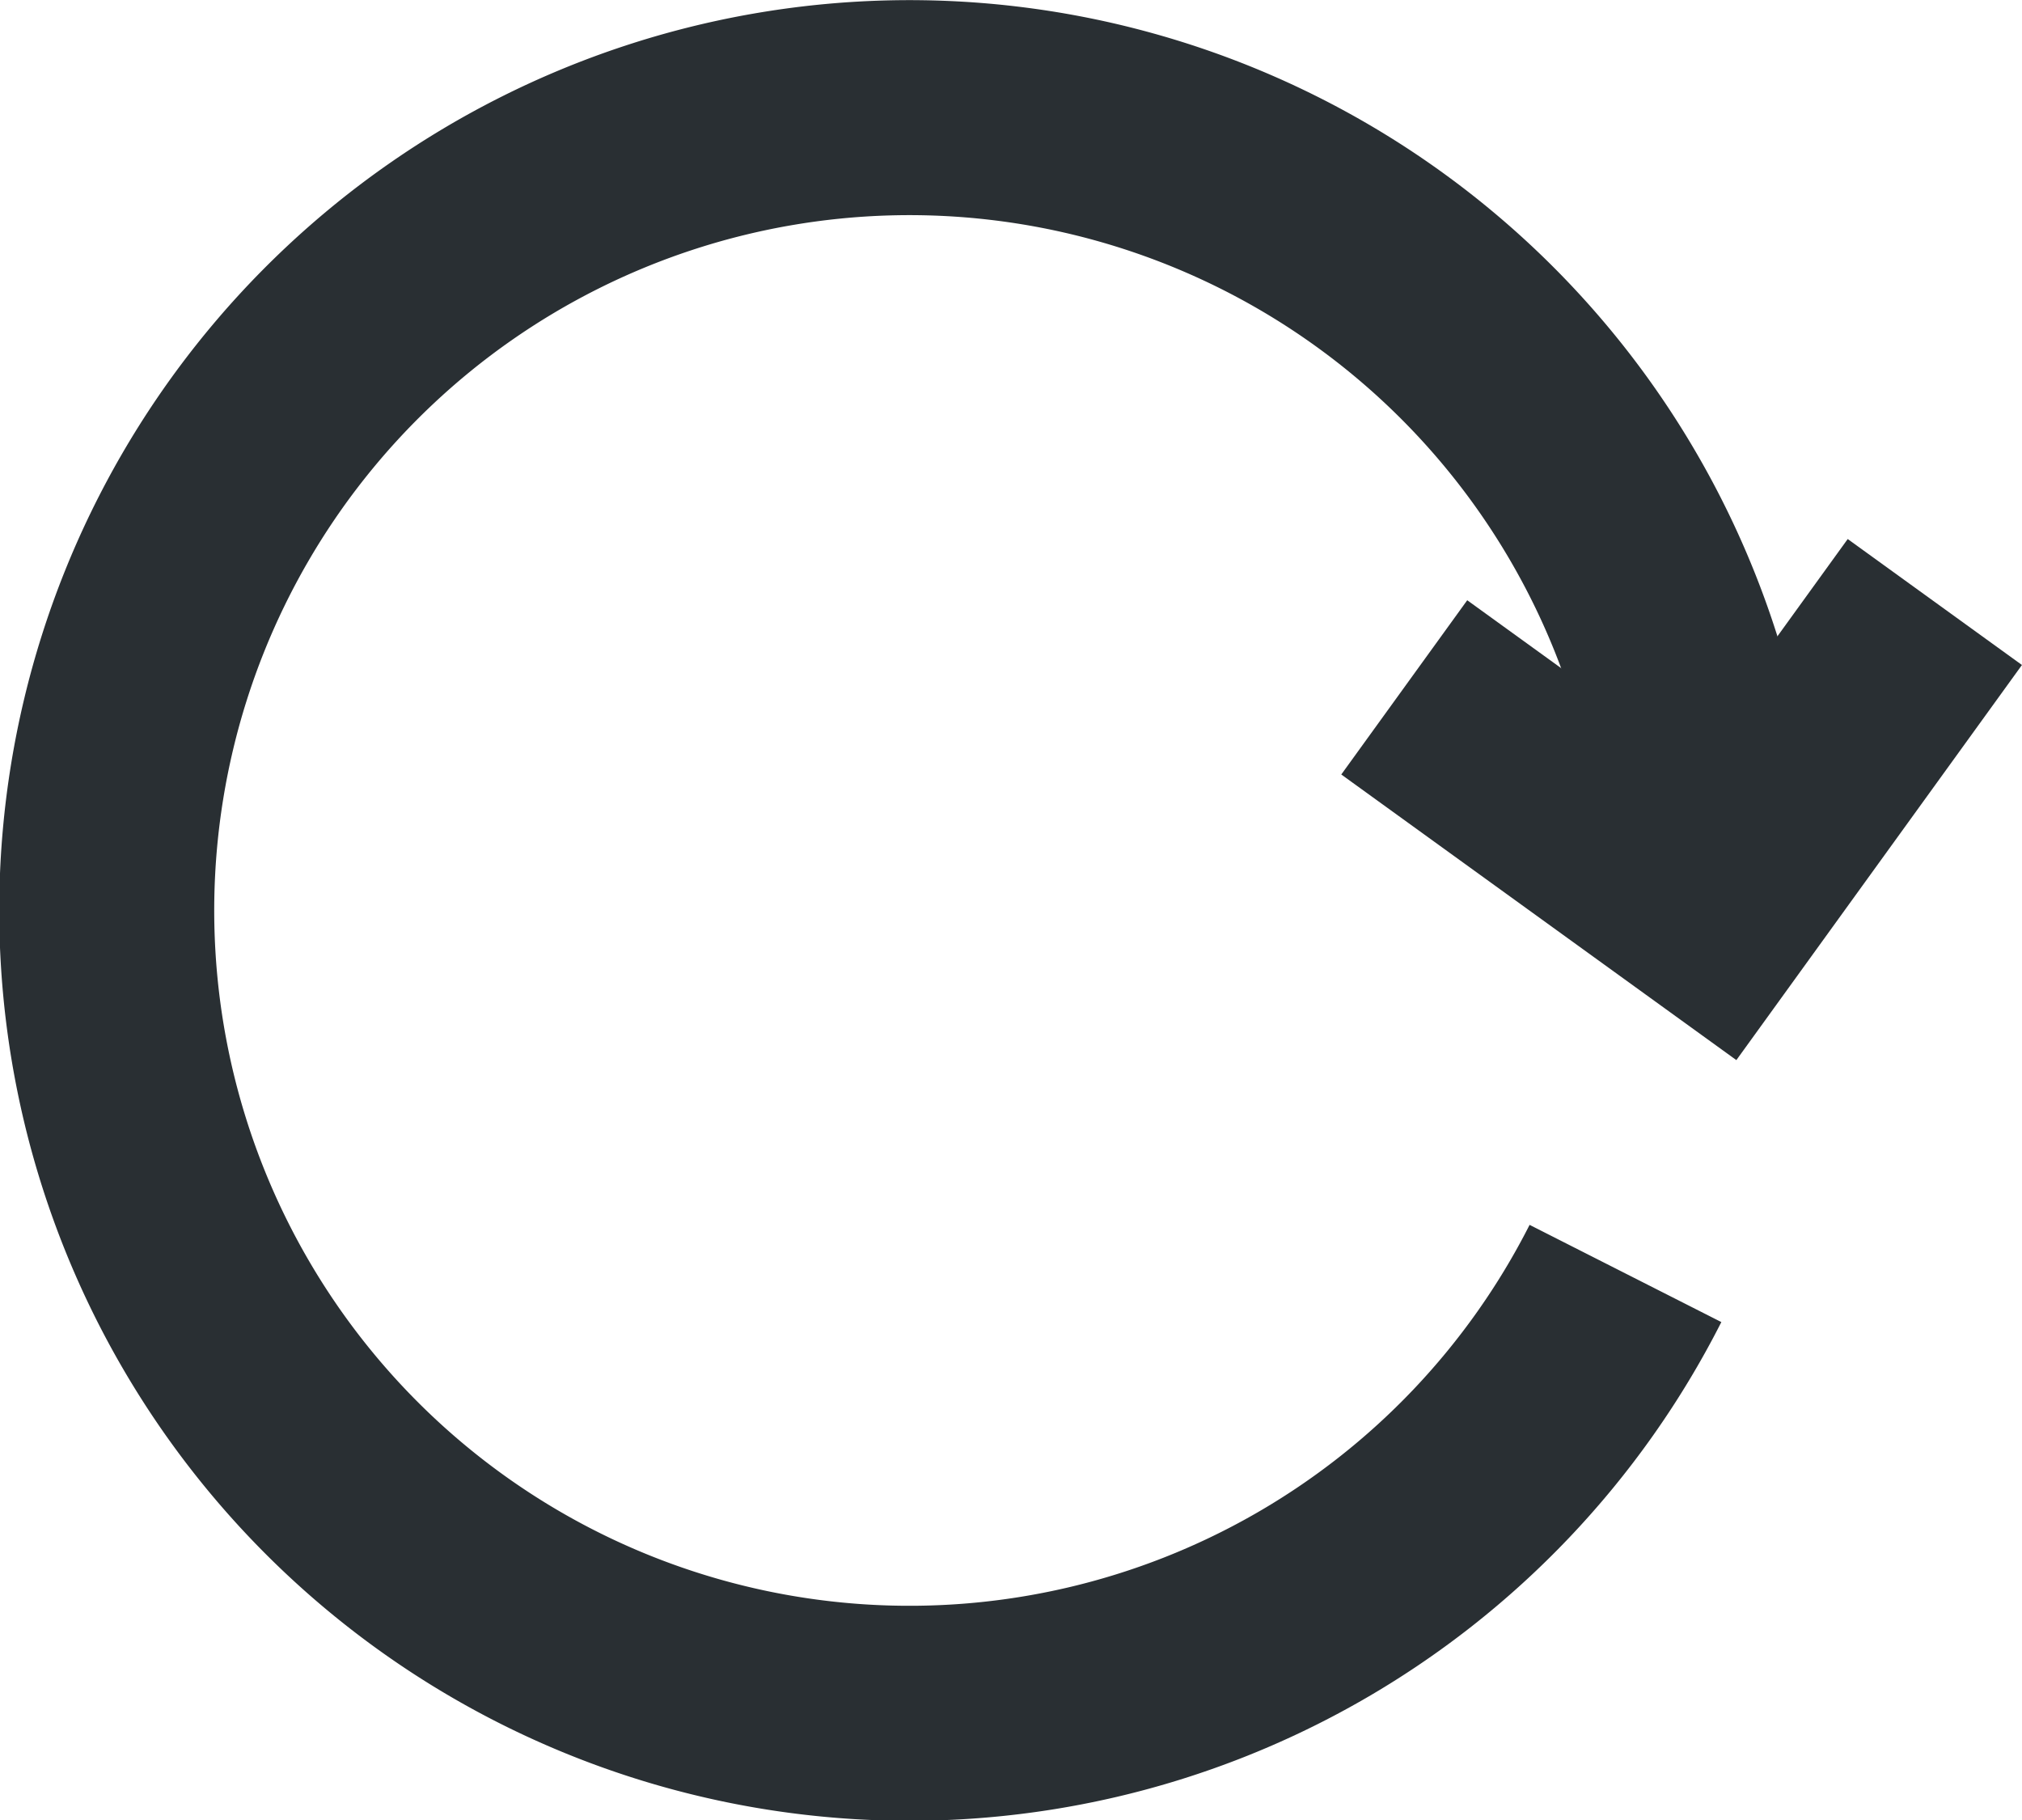
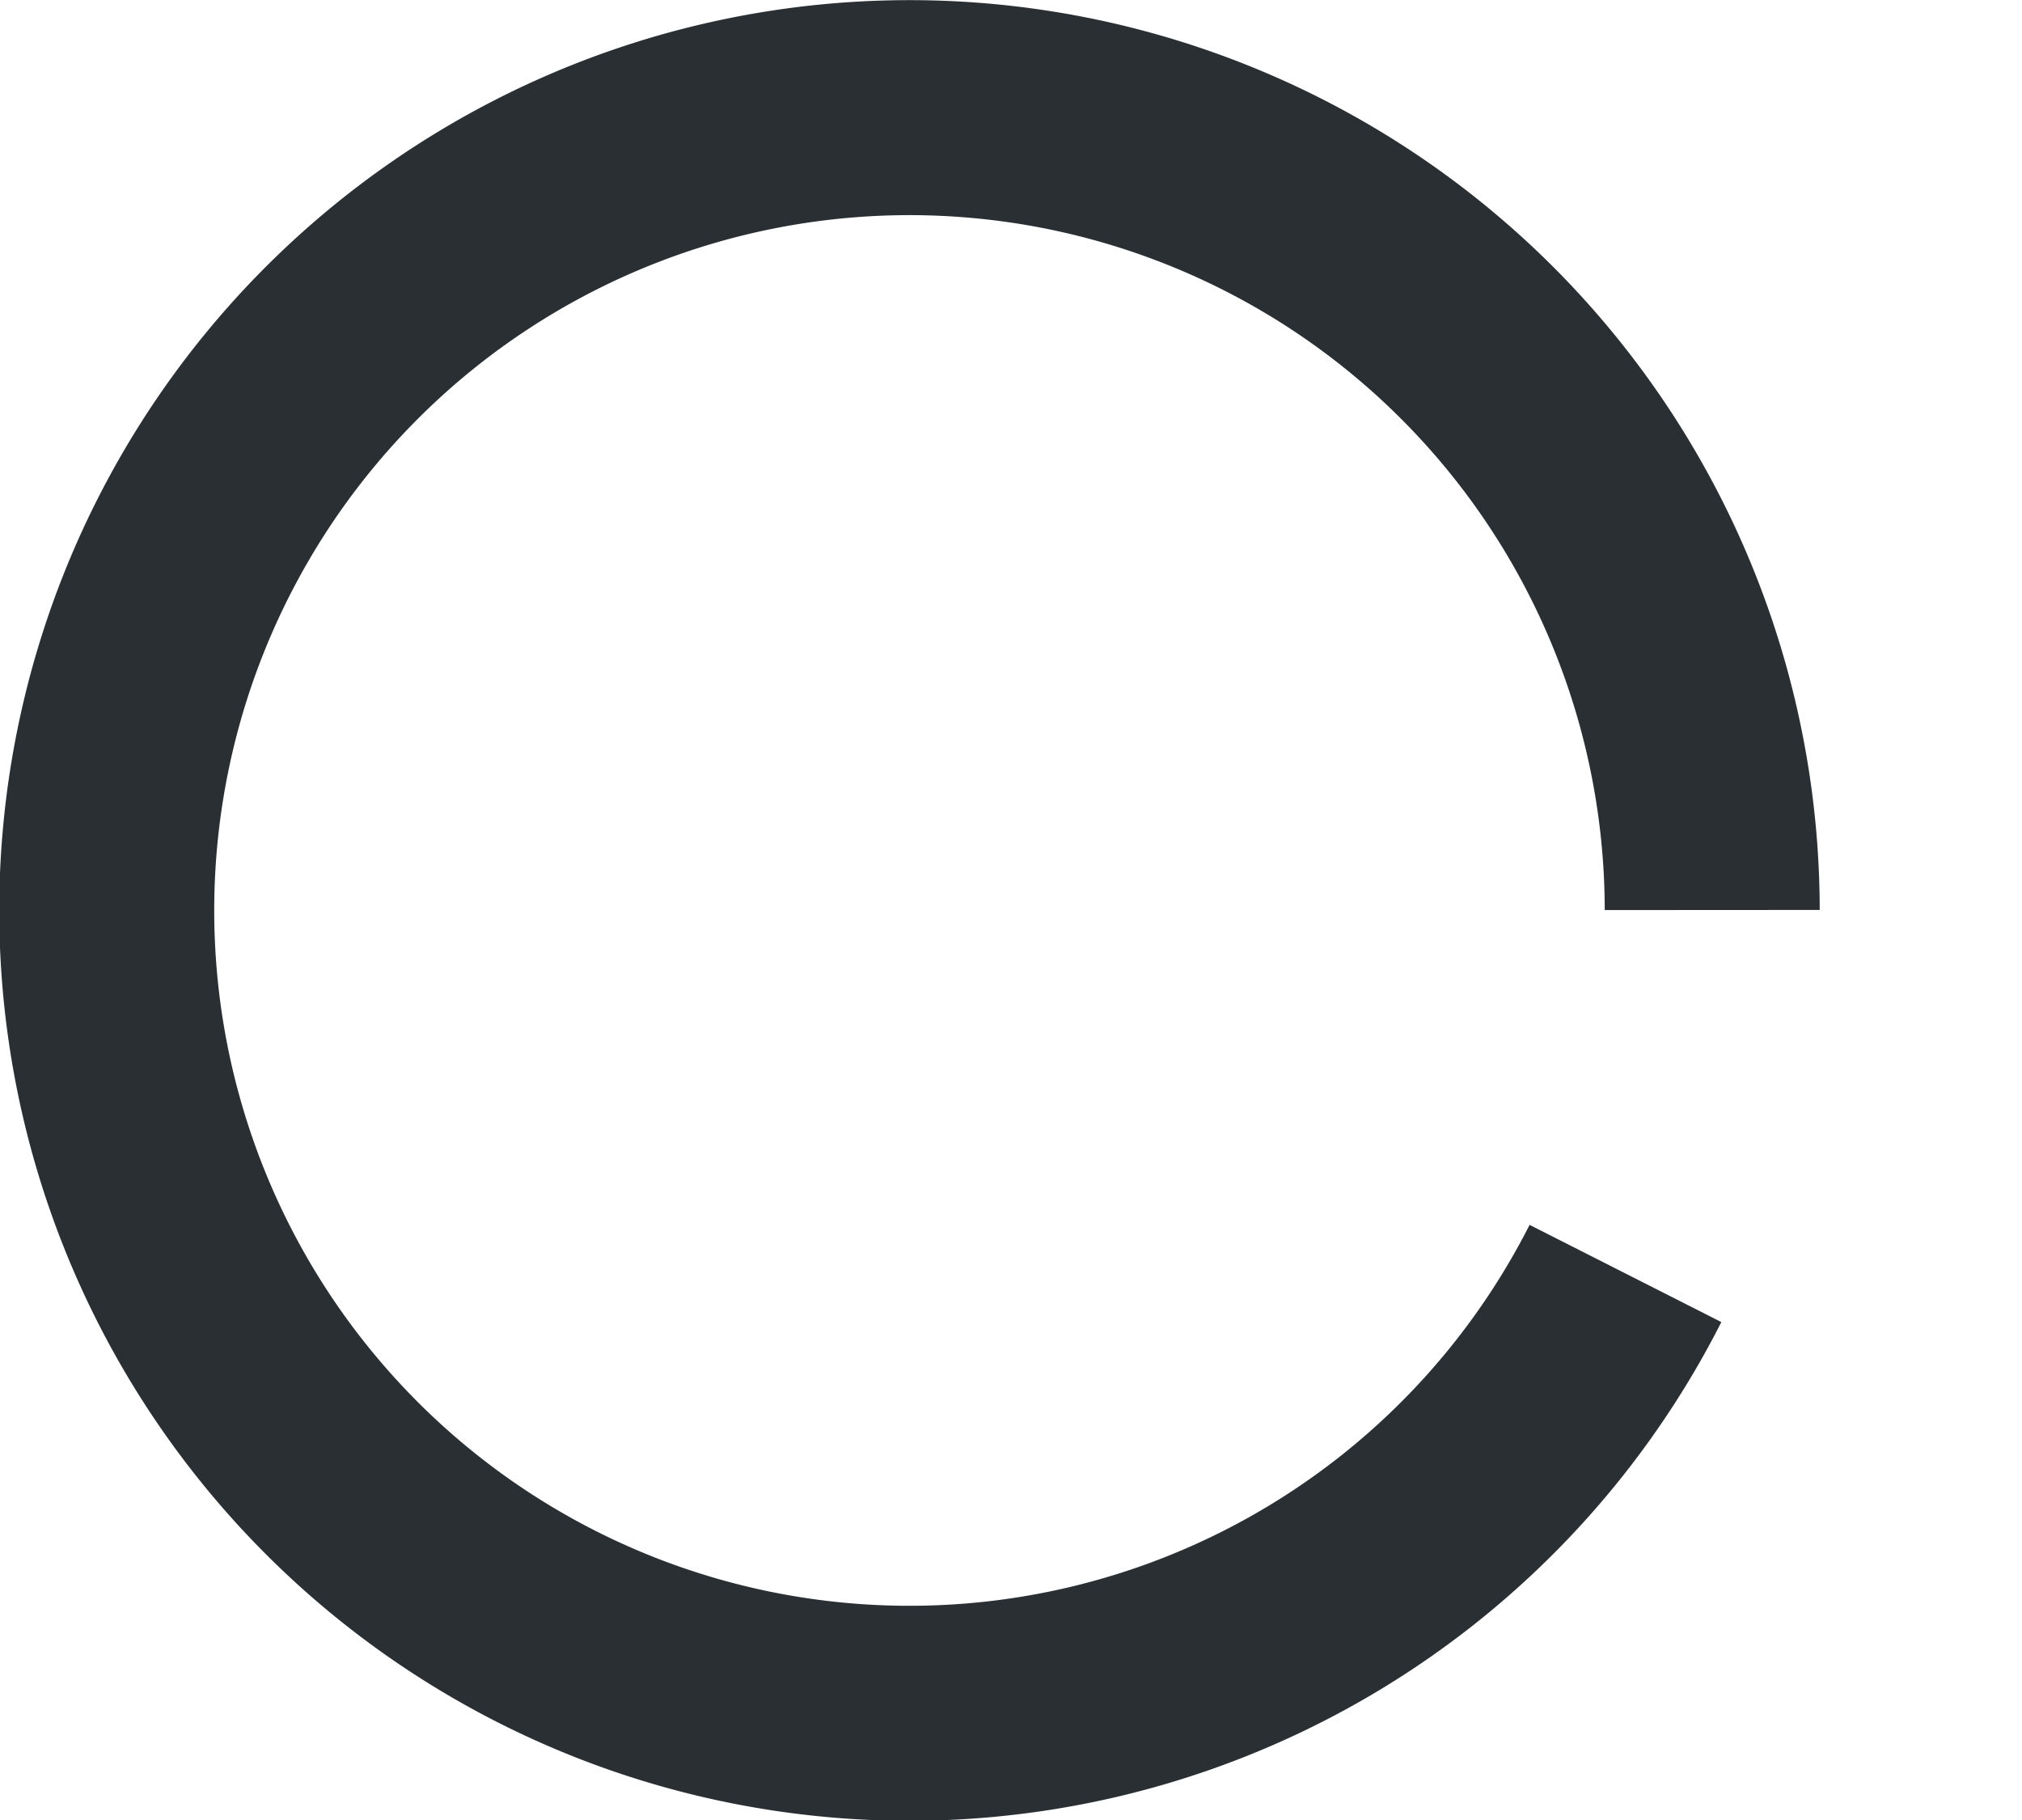
<svg xmlns="http://www.w3.org/2000/svg" width="18.811" height="16.93" viewBox="0 0 18.811 16.93">
  <g id="Groupe_100" data-name="Groupe 100" transform="translate(1 1)">
    <path id="Tracé_136" data-name="Tracé 136" d="M1204.116,11.346a7.468,7.468,0,1,1,.807-3.381" transform="translate(-1189.994 -0.5)" fill="none" stroke="#292f33" stroke-miterlimit="10" stroke-width="2" />
-     <path id="Tracé_137" data-name="Tracé 137" d="M1198.883,4.683l2.865,2.071,2.071-2.865" transform="translate(-1186.819 0.711)" fill="none" stroke="#292f33" stroke-miterlimit="10" stroke-width="2" />
  </g>
</svg>